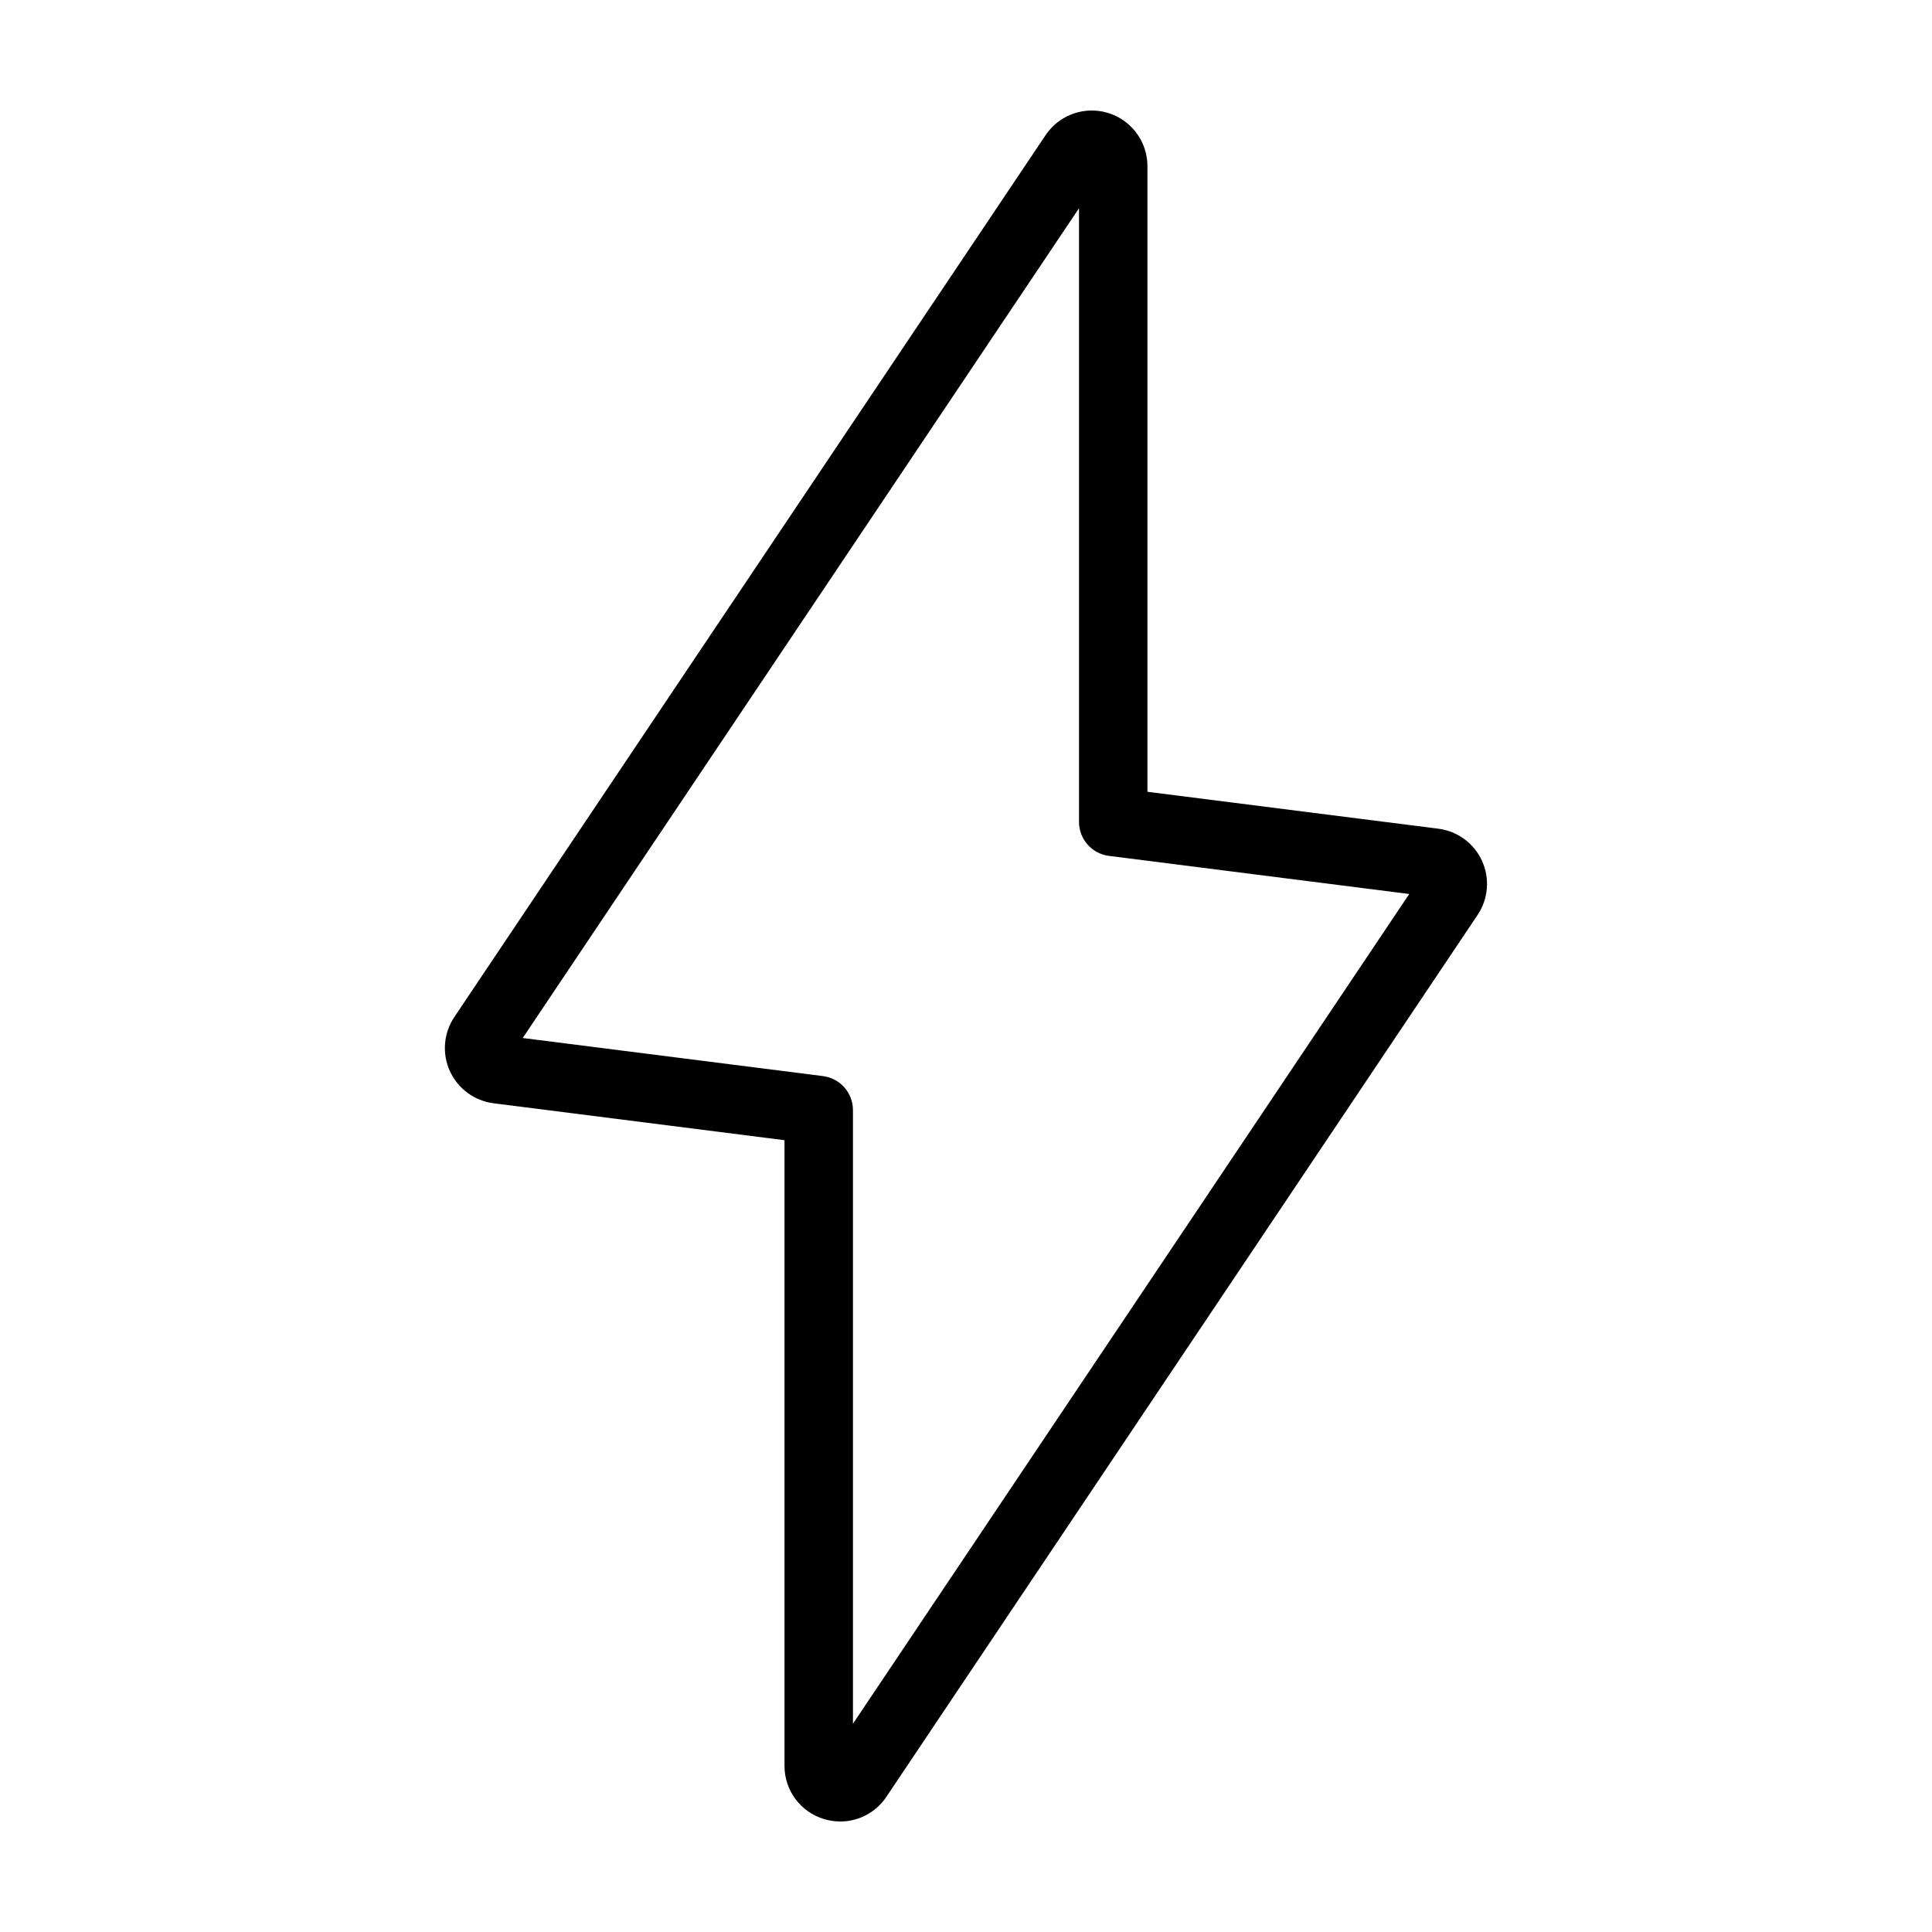
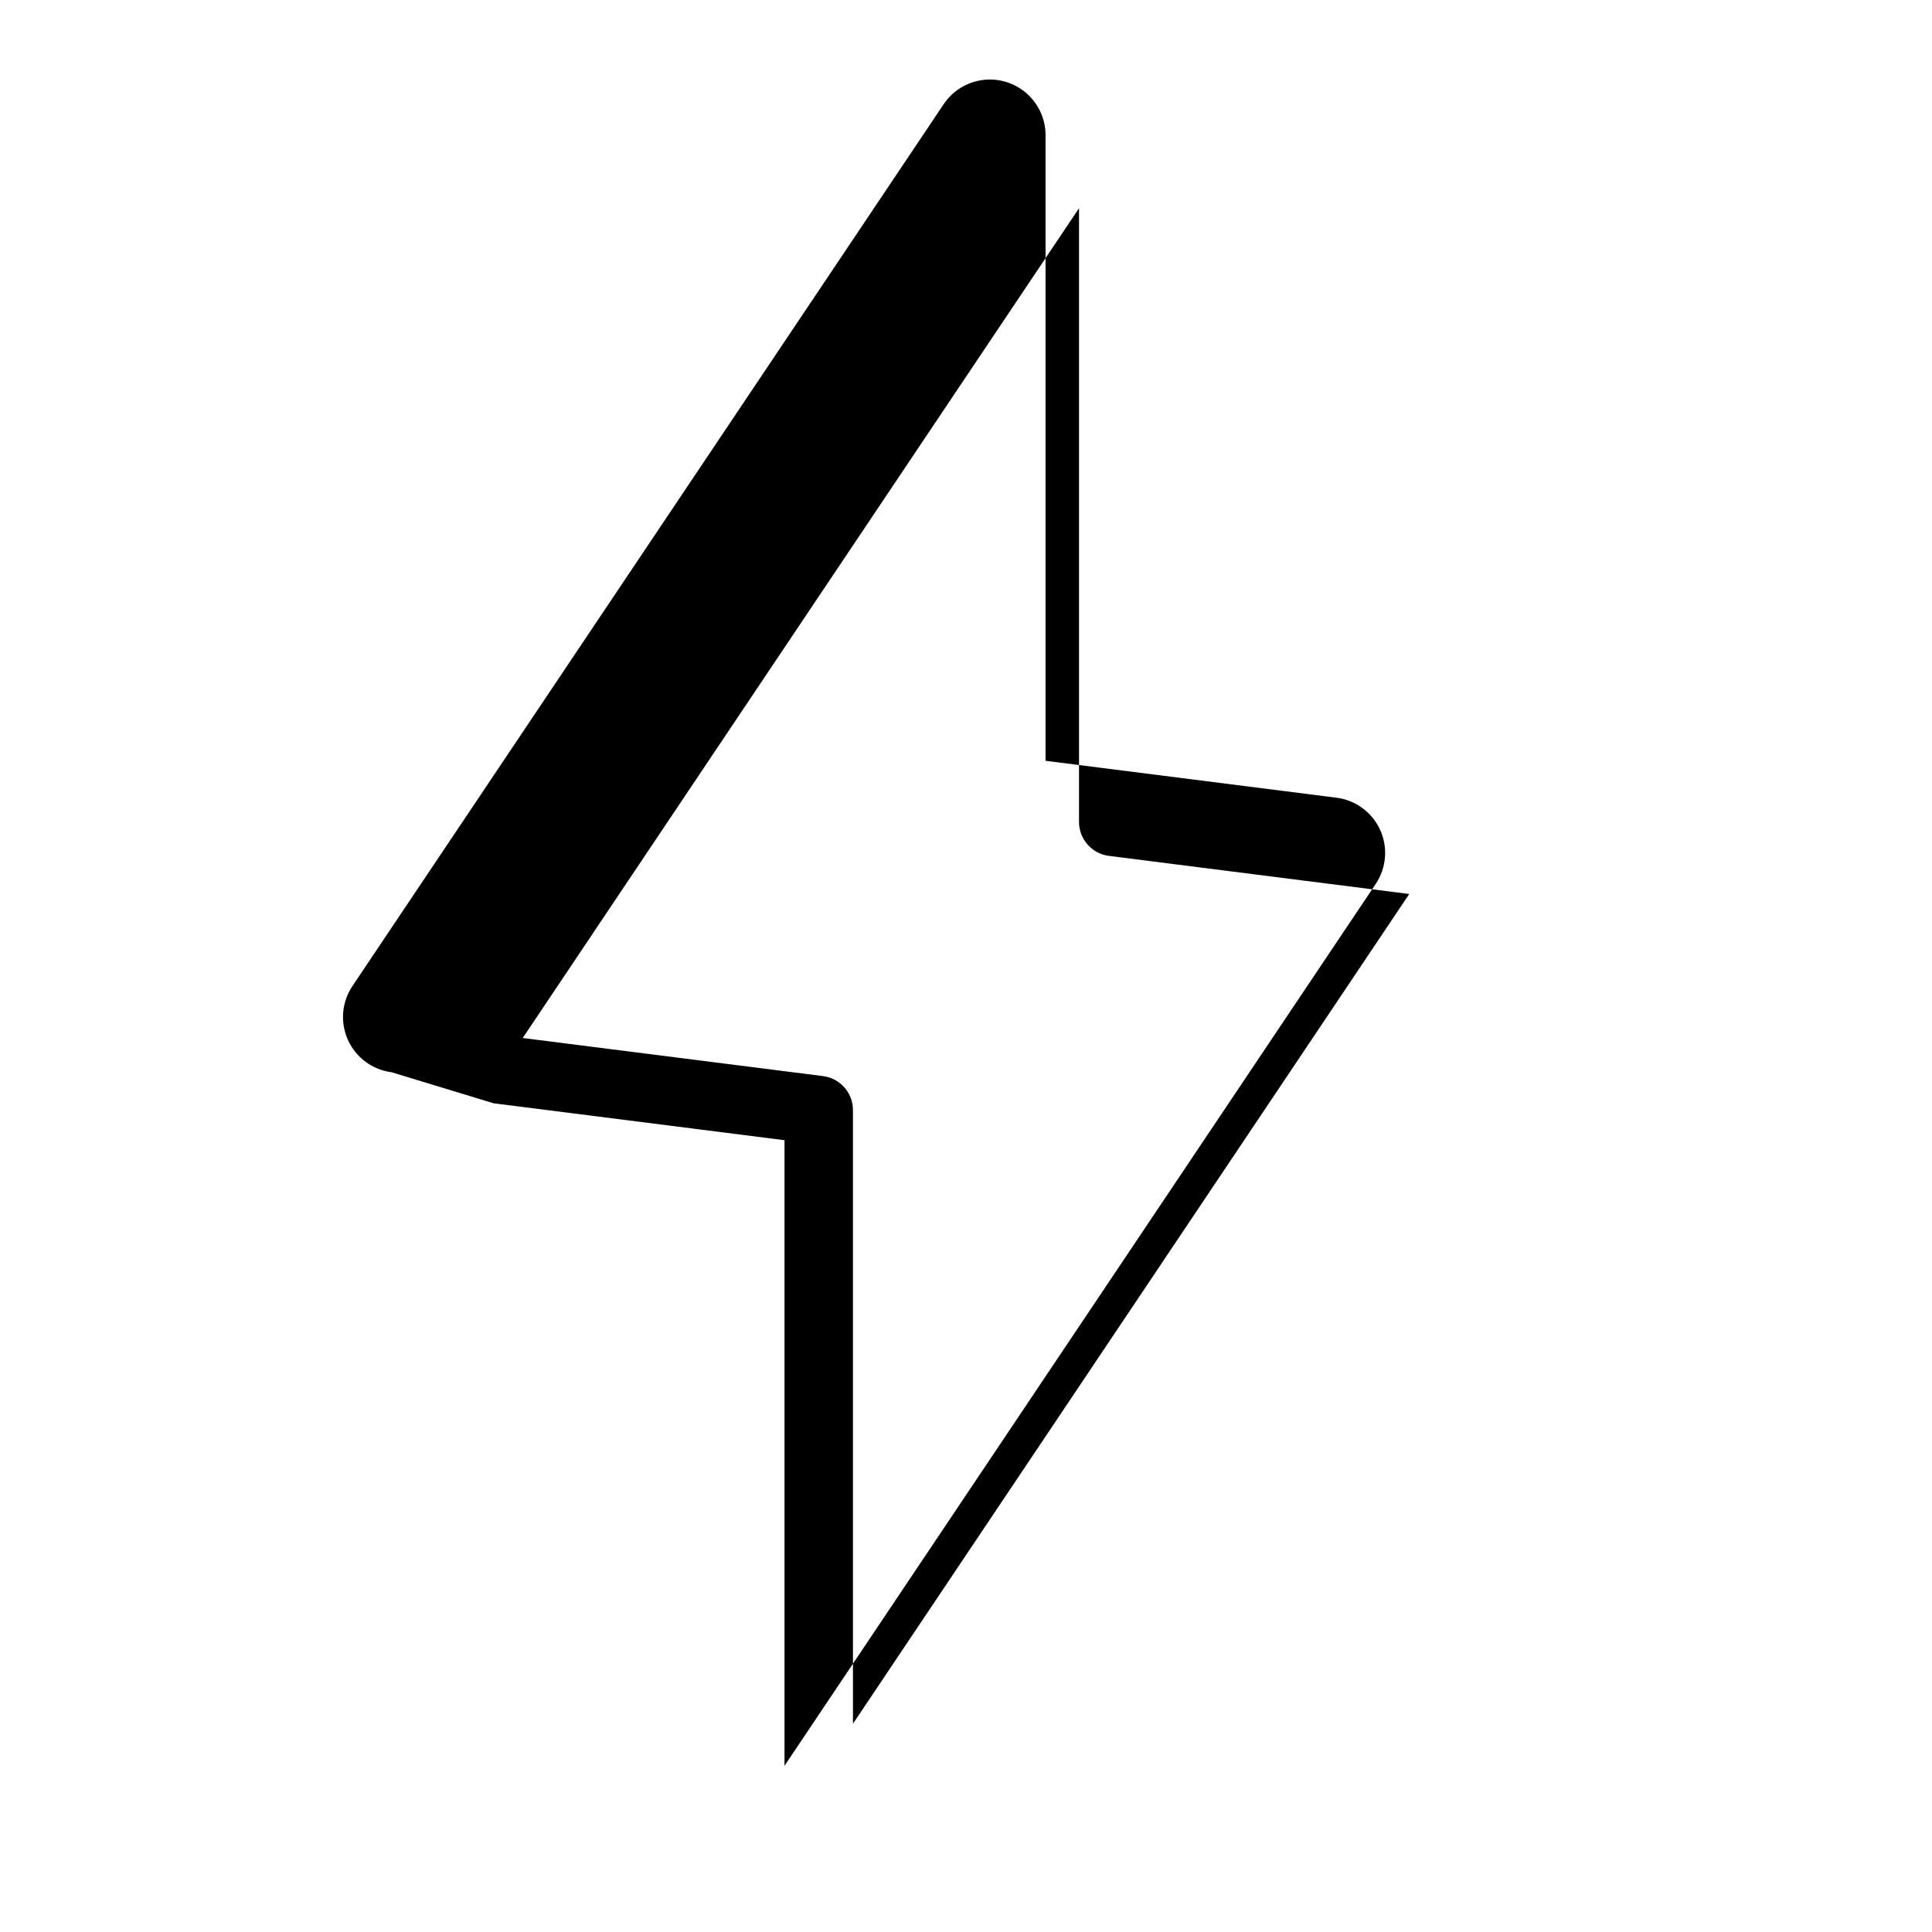
<svg xmlns="http://www.w3.org/2000/svg" fill="#000000" width="800px" height="800px" version="1.1" viewBox="144 144 512 512">
-   <path d="m274.8 436.38 77.102 9.785v165.79c-0.012 3.164 1 6.25 2.883 8.793 1.887 2.543 4.543 4.41 7.578 5.316 1.406 0.43 2.867 0.648 4.336 0.648 4.906 0 9.488-2.457 12.203-6.543l156.68-233.71c2.844-4.246 3.285-9.664 1.168-14.32-2.117-4.652-6.496-7.879-11.566-8.523l-77.102-9.785v-165.79c0-4.242-1.828-8.281-5.019-11.082-3.191-2.801-7.434-4.094-11.641-3.543-4.211 0.551-7.977 2.887-10.34 6.414l-156.68 233.7c-2.852 4.246-3.297 9.668-1.176 14.324 2.117 4.652 6.496 7.879 11.566 8.523zm155.15-237.2v162.64c0 4.566 3.398 8.418 7.926 8.996l79.586 10.102-147.42 219.89v-162.63c0-4.57-3.394-8.422-7.926-9l-79.586-10.098z" />
+   <path d="m274.8 436.38 77.102 9.785v165.79l156.68-233.71c2.844-4.246 3.285-9.664 1.168-14.32-2.117-4.652-6.496-7.879-11.566-8.523l-77.102-9.785v-165.79c0-4.242-1.828-8.281-5.019-11.082-3.191-2.801-7.434-4.094-11.641-3.543-4.211 0.551-7.977 2.887-10.34 6.414l-156.68 233.7c-2.852 4.246-3.297 9.668-1.176 14.324 2.117 4.652 6.496 7.879 11.566 8.523zm155.15-237.2v162.64c0 4.566 3.398 8.418 7.926 8.996l79.586 10.102-147.42 219.89v-162.63c0-4.57-3.394-8.422-7.926-9l-79.586-10.098z" />
</svg>